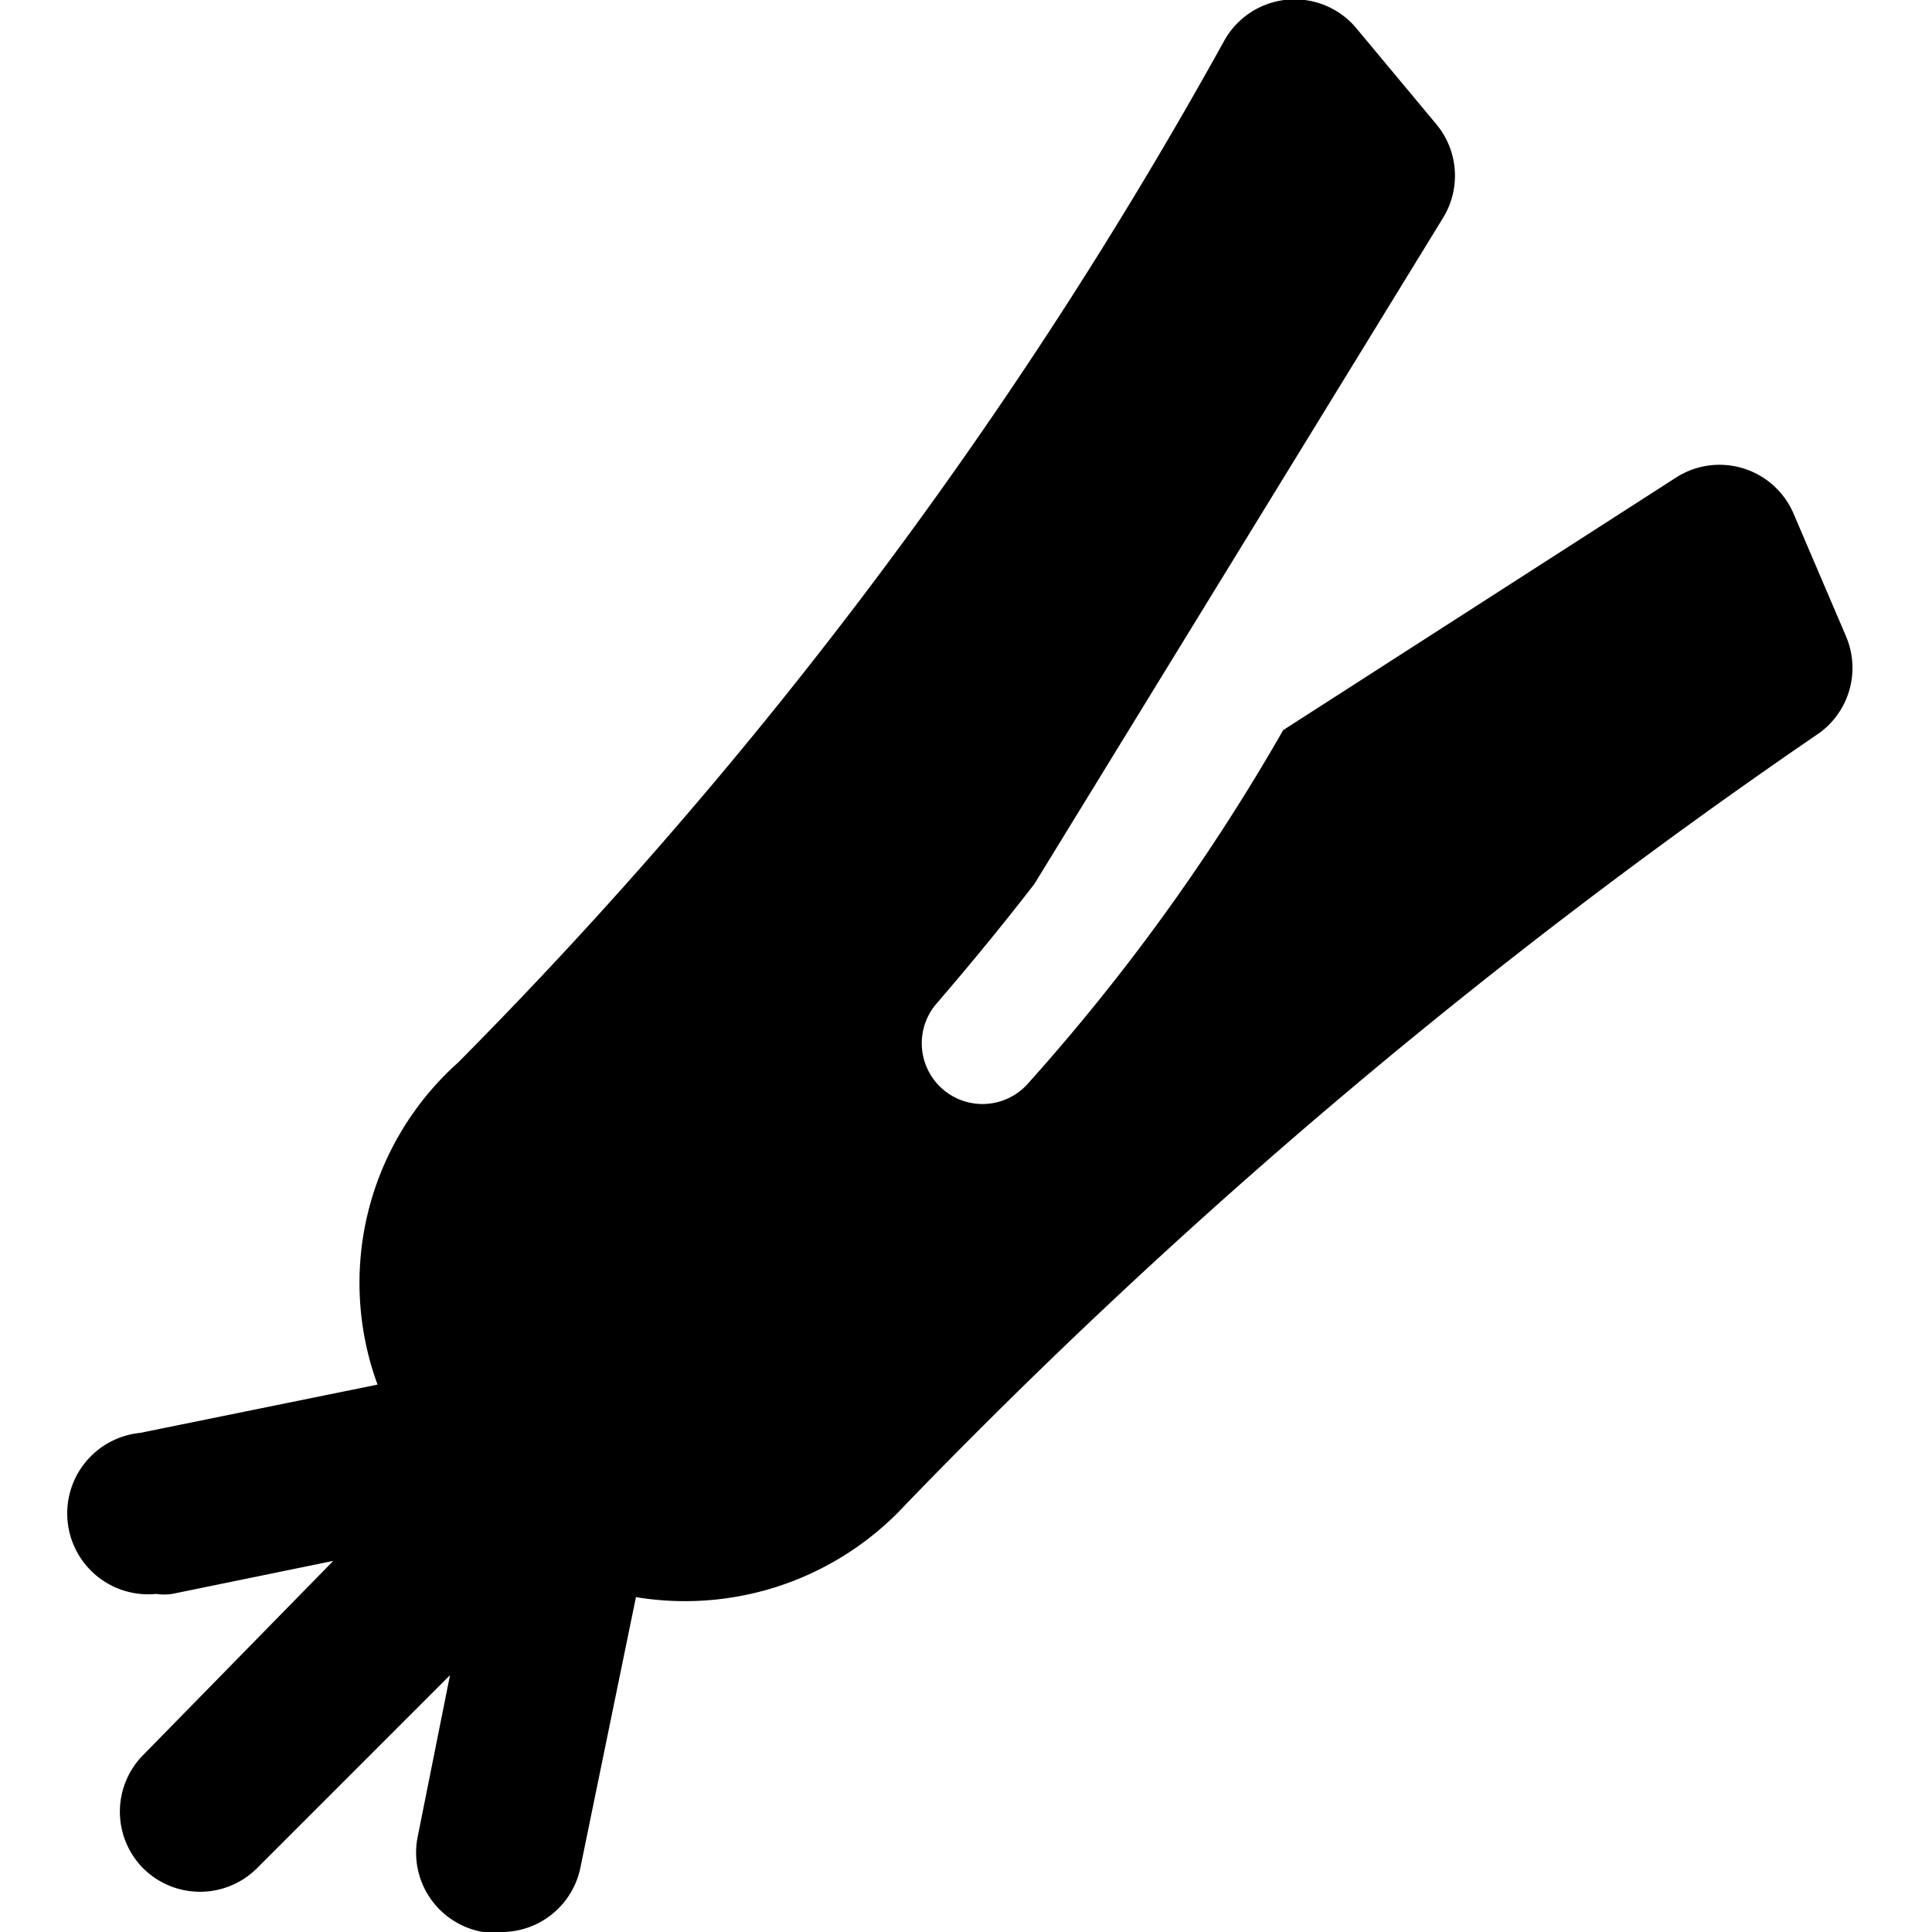
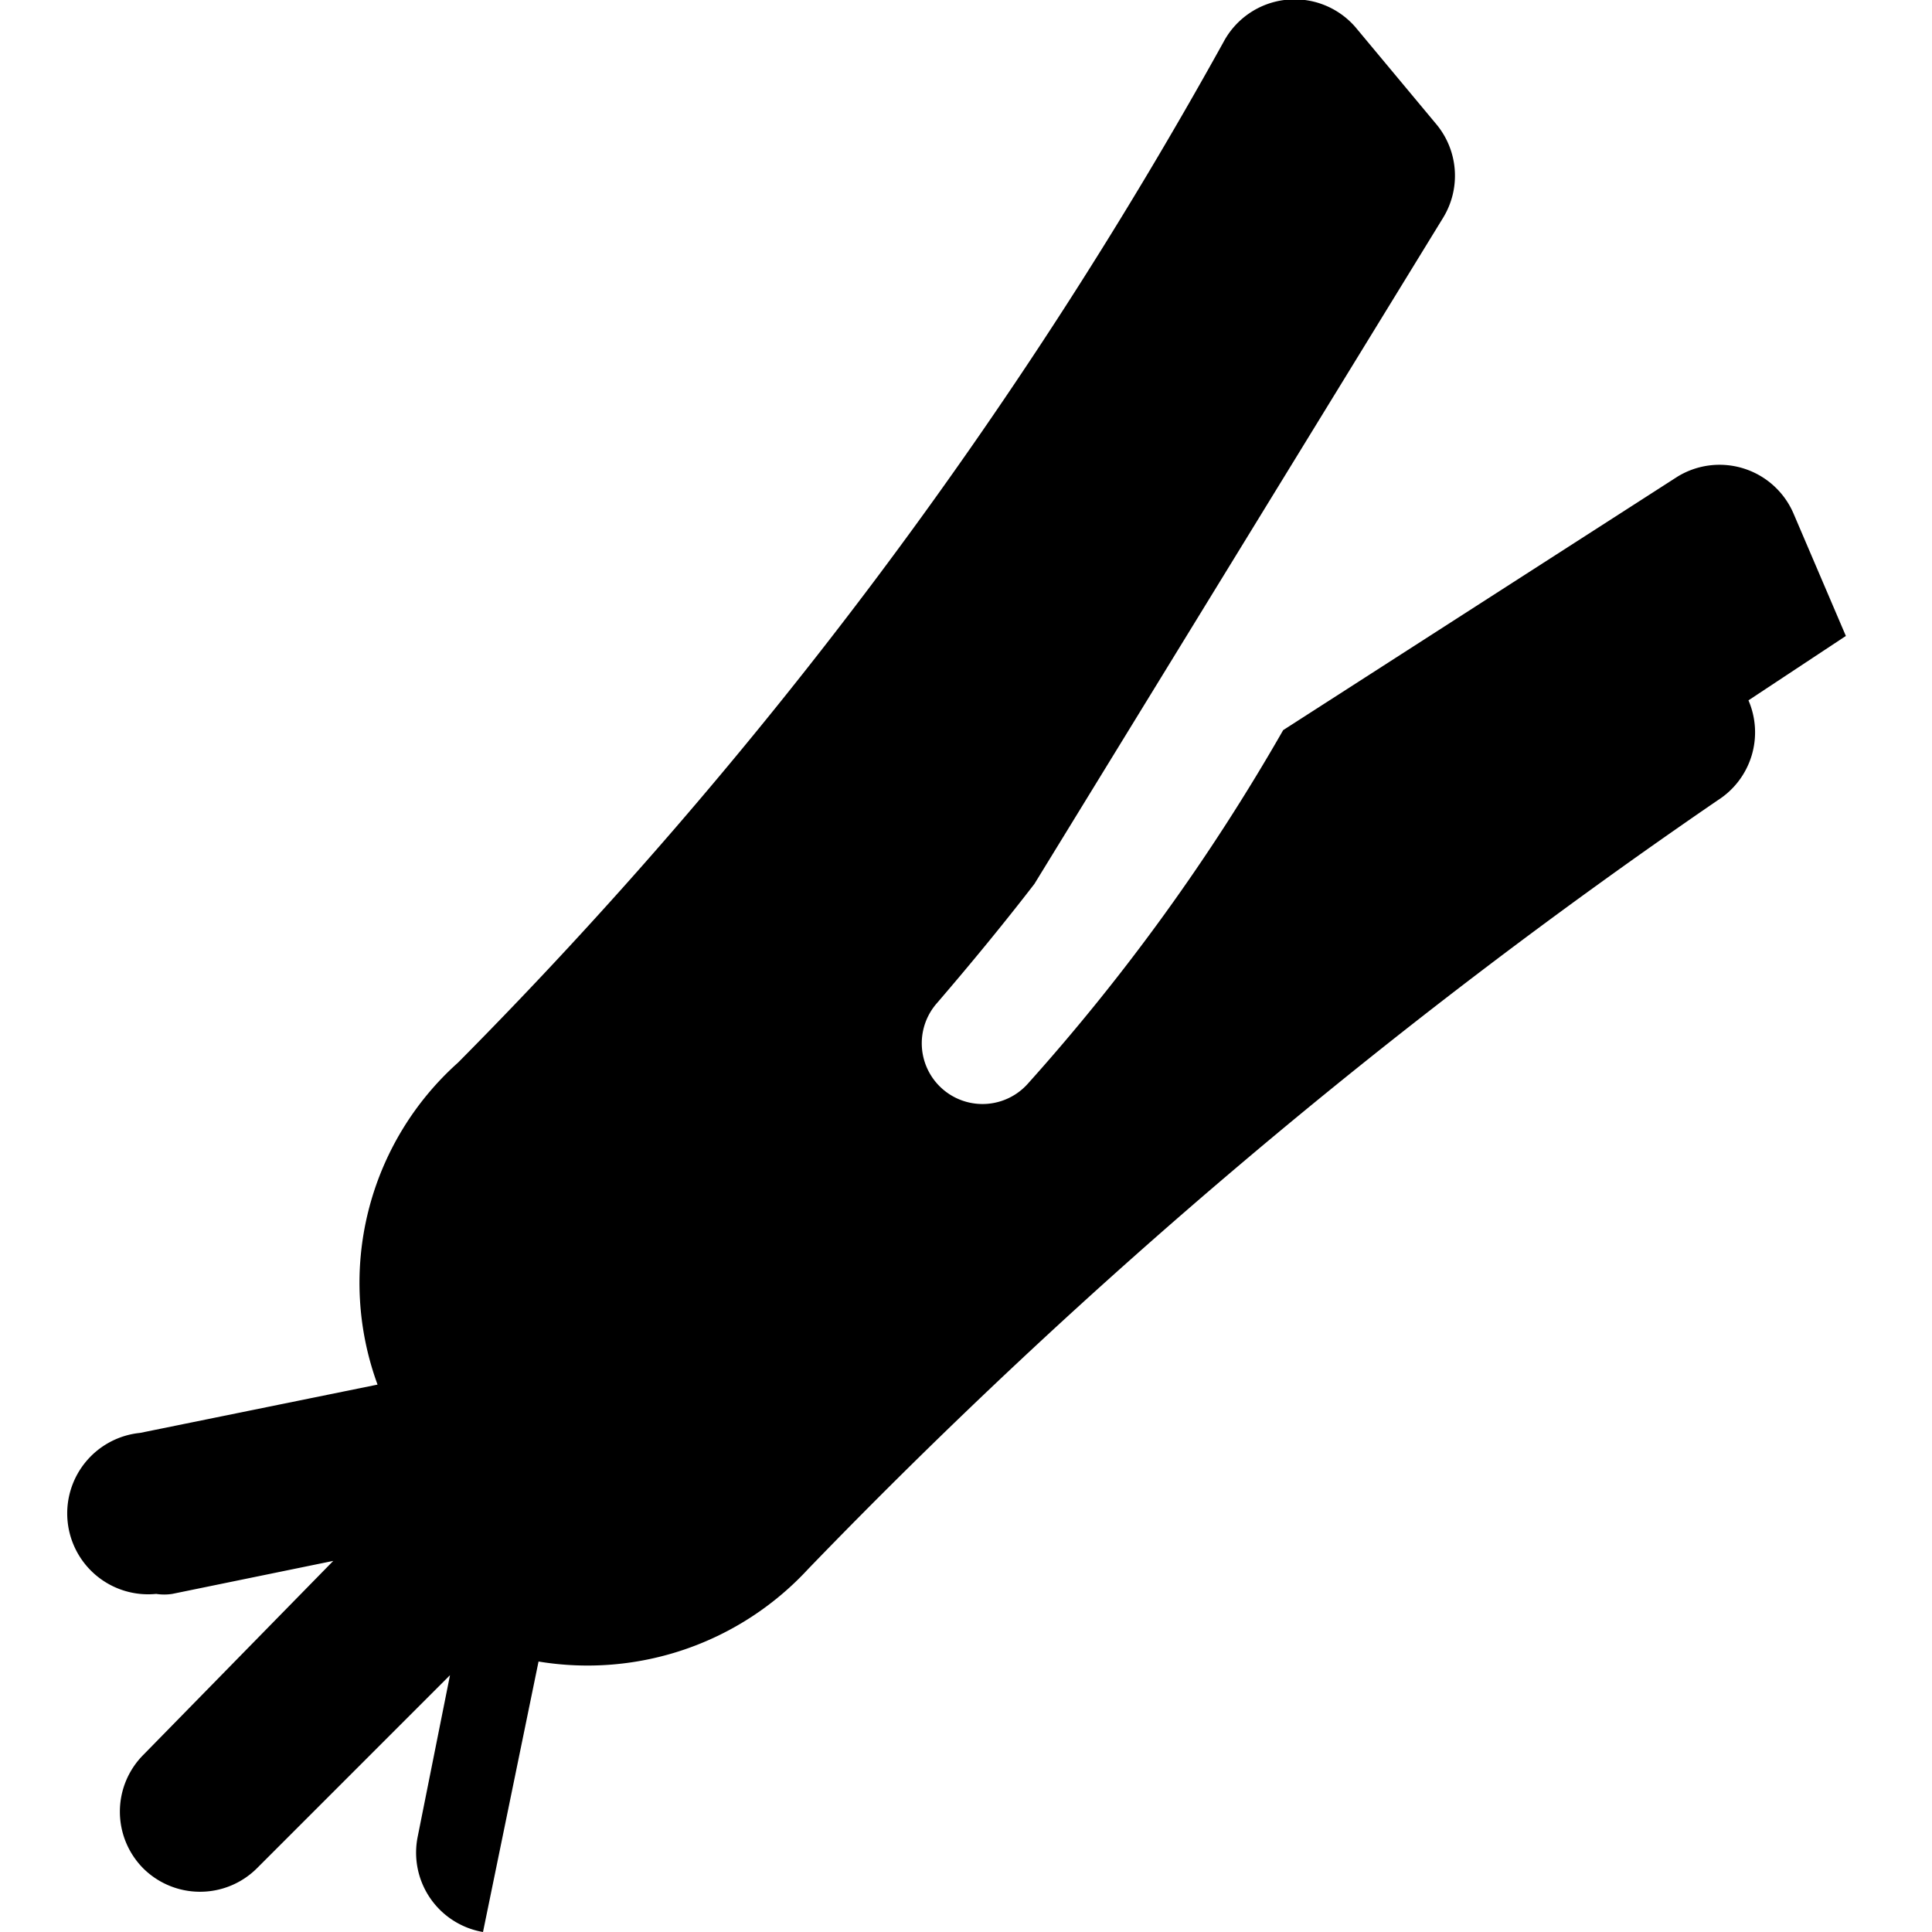
<svg xmlns="http://www.w3.org/2000/svg" viewBox="0 0 24 24">
-   <path d="m22.93 7.9 -0.65 -1.52a1 1 0 0 0 -1.44 -0.46l-4.9 3.15a25.61 25.61 0 0 1 -3.17 4.39 0.75 0.75 0 1 1 -1.13 -1c0.43 -0.5 0.84 -1 1.21 -1.48l5.08 -8.28a1 1 0 0 0 -0.09 -1.16l-1 -1.2a1 1 0 0 0 -1.64 0.18A57.68 57.68 0 0 1 5.69 13.2a3.67 3.67 0 0 0 -1 4l-2.95 0.6a1 1 0 0 0 0.2 2 0.65 0.65 0 0 0 0.2 0l2 -0.41 -2.36 2.41a1 1 0 0 0 0 1.41 1 1 0 0 0 0.7 0.29 1 1 0 0 0 0.71 -0.29l2.4 -2.4 -0.4 2A1 1 0 0 0 6 24a0.75 0.75 0 0 0 0.21 0 1 1 0 0 0 1 -0.8l0.69 -3.36a3.73 3.73 0 0 0 3.35 -1.15 73.27 73.27 0 0 1 11.3 -9.55 1 1 0 0 0 0.38 -1.24Z" fill="#000000" stroke-width="1" />
+   <path d="m22.93 7.9 -0.65 -1.52a1 1 0 0 0 -1.44 -0.46l-4.9 3.15a25.61 25.61 0 0 1 -3.17 4.39 0.75 0.75 0 1 1 -1.13 -1c0.43 -0.5 0.84 -1 1.21 -1.48l5.08 -8.28a1 1 0 0 0 -0.09 -1.16l-1 -1.2a1 1 0 0 0 -1.64 0.18A57.68 57.68 0 0 1 5.69 13.2a3.67 3.67 0 0 0 -1 4l-2.95 0.6a1 1 0 0 0 0.2 2 0.65 0.65 0 0 0 0.2 0l2 -0.41 -2.36 2.41a1 1 0 0 0 0 1.41 1 1 0 0 0 0.7 0.29 1 1 0 0 0 0.71 -0.29l2.4 -2.4 -0.4 2A1 1 0 0 0 6 24l0.69 -3.36a3.73 3.73 0 0 0 3.35 -1.15 73.27 73.27 0 0 1 11.3 -9.55 1 1 0 0 0 0.38 -1.24Z" fill="#000000" stroke-width="1" />
</svg>